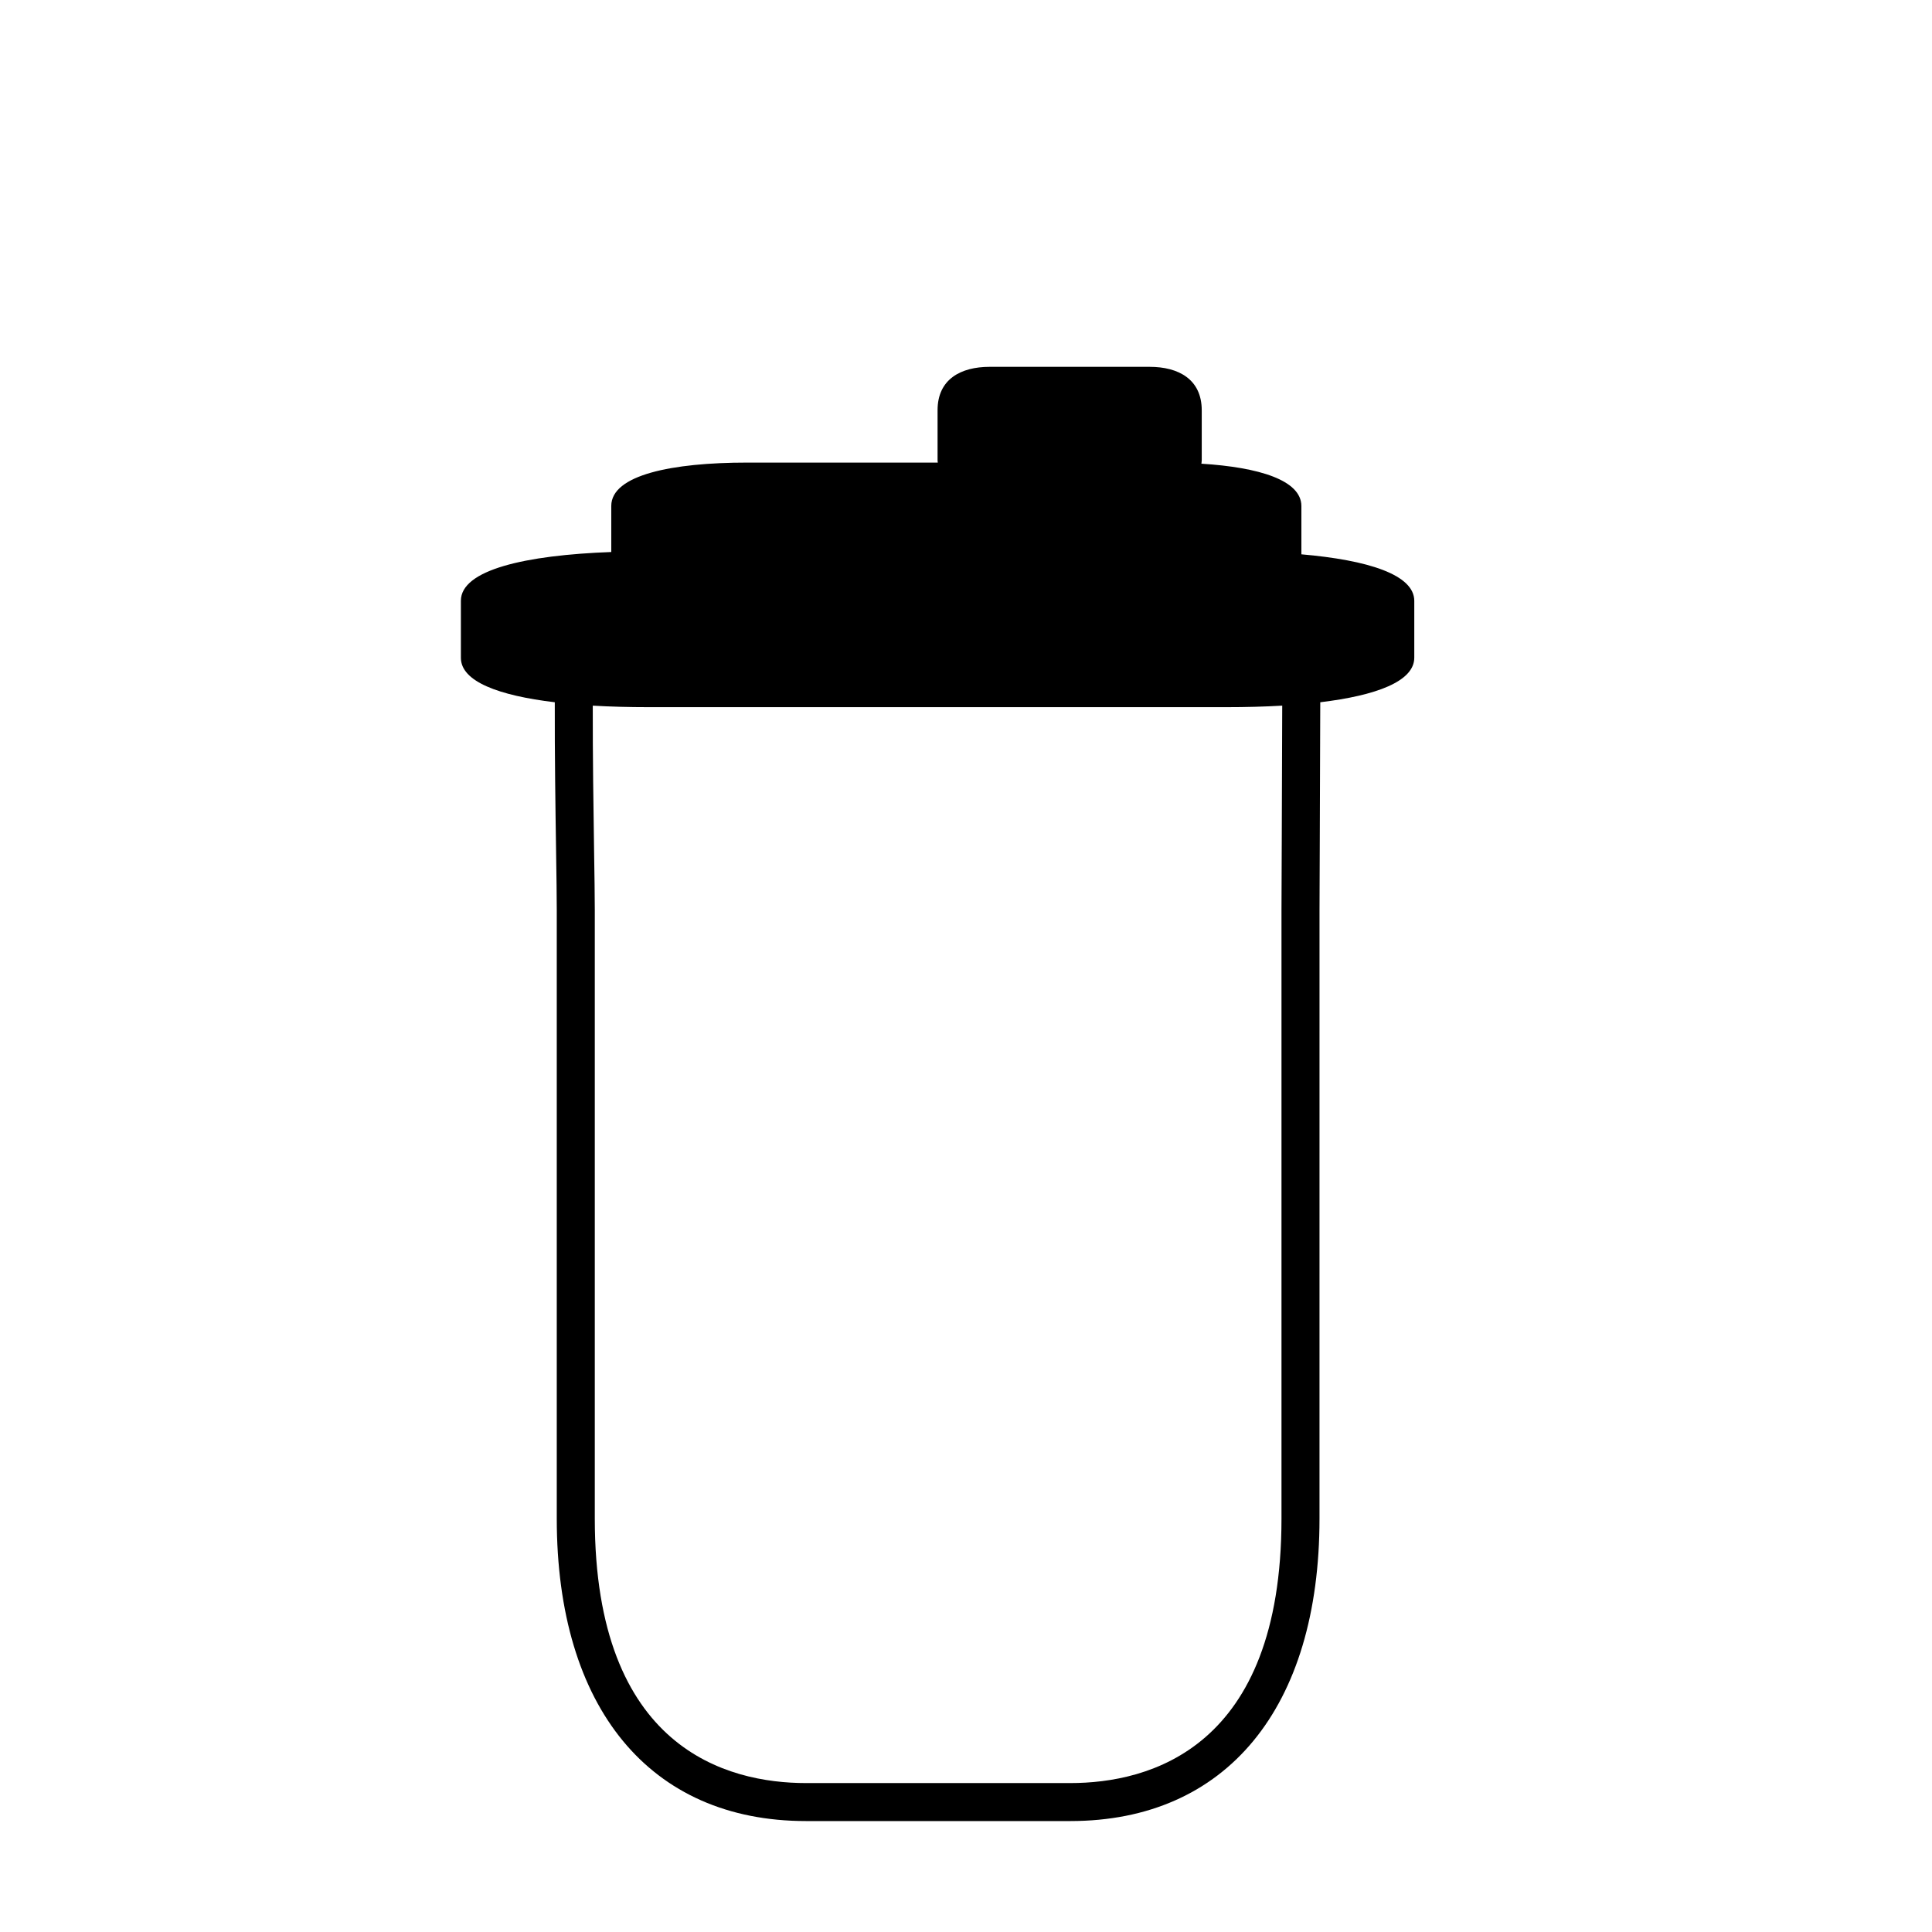
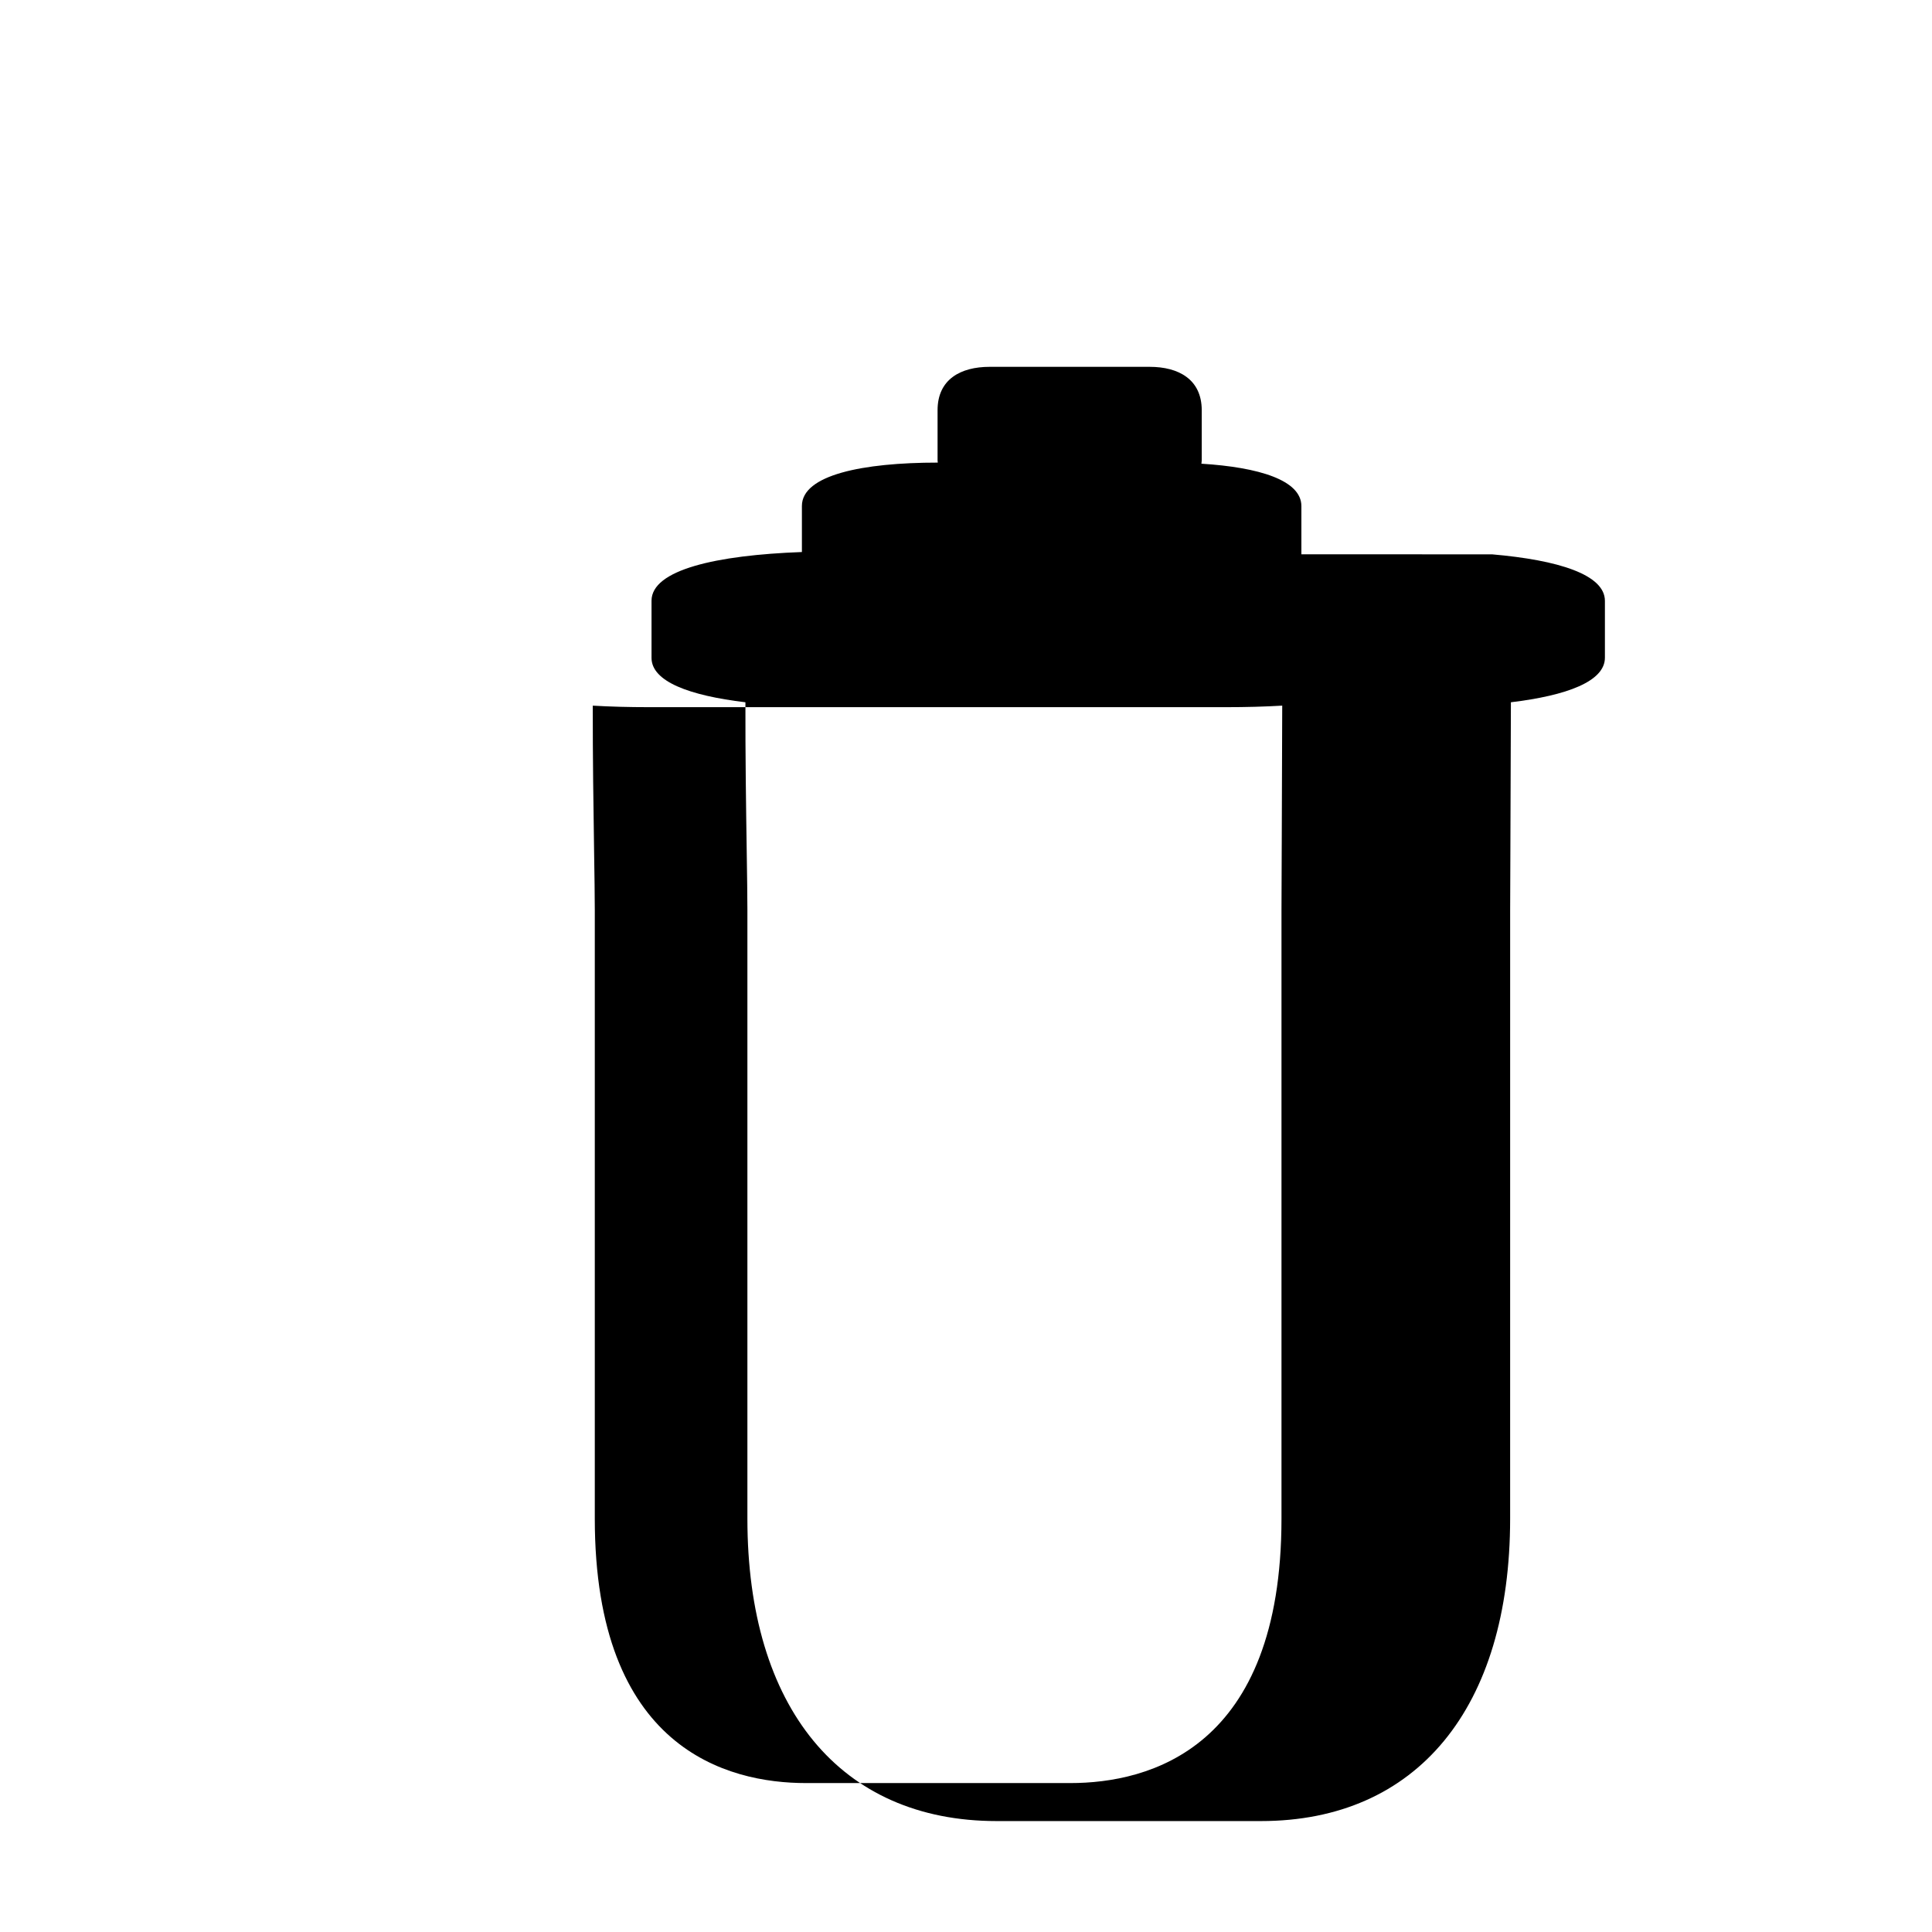
<svg xmlns="http://www.w3.org/2000/svg" fill="#000000" width="800px" height="800px" version="1.1" viewBox="144 144 512 512">
-   <path d="m488.88 290.9v-12.785c0-6.852-11.23-10.281-26.496-11.23 0.02-0.316 0.09-0.594 0.09-0.926v-13.227c0-8.219-6.172-11.516-13.785-11.516h-42.438c-7.617 0-13.785 3.273-13.785 11.492v13.301c0 0.211 0.051 0.383 0.055 0.586l-50.52-0.004c-19.895 0-36.008 3.273-36.008 11.492v12.207c-22.738 0.832-39.852 4.711-39.852 12.914v15.133c0 6.273 10.02 9.992 24.883 11.77-0.035 13.98 0.172 28.145 0.344 39.465 0.102 6.59 0.18 12.02 0.18 15.559v161.29c0 50.211 24.691 80.18 66.055 80.18h70.035c41.359 0 66.043-29.973 66.043-80.18l0.004-161.28c0-2.168 0.023-8.59 0.066-17.09 0.039-10.809 0.102-24.934 0.133-37.945 14.879-1.793 24.914-5.543 24.914-11.812v-15.059c0-6.953-12.316-10.809-29.918-12.332zm-5.207 77.109c-0.039 8.516-0.066 14.957-0.066 17.129v161.29c0 60.996-35.066 70.105-55.969 70.105h-70.035c-20.902 0-55.977-9.109-55.977-70.105v-161.29c0-3.566-0.086-9.055-0.188-15.707-0.168-11.043-0.371-24.812-0.348-38.426 4.664 0.273 9.633 0.402 14.777 0.402h153.17c5.144 0 10.102-0.133 14.766-0.406-0.027 12.75-0.086 26.461-0.129 37.008z" />
+   <path d="m488.88 290.9v-12.785c0-6.852-11.23-10.281-26.496-11.23 0.02-0.316 0.09-0.594 0.09-0.926v-13.227c0-8.219-6.172-11.516-13.785-11.516h-42.438c-7.617 0-13.785 3.273-13.785 11.492v13.301c0 0.211 0.051 0.383 0.055 0.586c-19.895 0-36.008 3.273-36.008 11.492v12.207c-22.738 0.832-39.852 4.711-39.852 12.914v15.133c0 6.273 10.02 9.992 24.883 11.77-0.035 13.98 0.172 28.145 0.344 39.465 0.102 6.59 0.18 12.02 0.18 15.559v161.29c0 50.211 24.691 80.18 66.055 80.18h70.035c41.359 0 66.043-29.973 66.043-80.18l0.004-161.28c0-2.168 0.023-8.59 0.066-17.09 0.039-10.809 0.102-24.934 0.133-37.945 14.879-1.793 24.914-5.543 24.914-11.812v-15.059c0-6.953-12.316-10.809-29.918-12.332zm-5.207 77.109c-0.039 8.516-0.066 14.957-0.066 17.129v161.29c0 60.996-35.066 70.105-55.969 70.105h-70.035c-20.902 0-55.977-9.109-55.977-70.105v-161.29c0-3.566-0.086-9.055-0.188-15.707-0.168-11.043-0.371-24.812-0.348-38.426 4.664 0.273 9.633 0.402 14.777 0.402h153.17c5.144 0 10.102-0.133 14.766-0.406-0.027 12.75-0.086 26.461-0.129 37.008z" />
</svg>